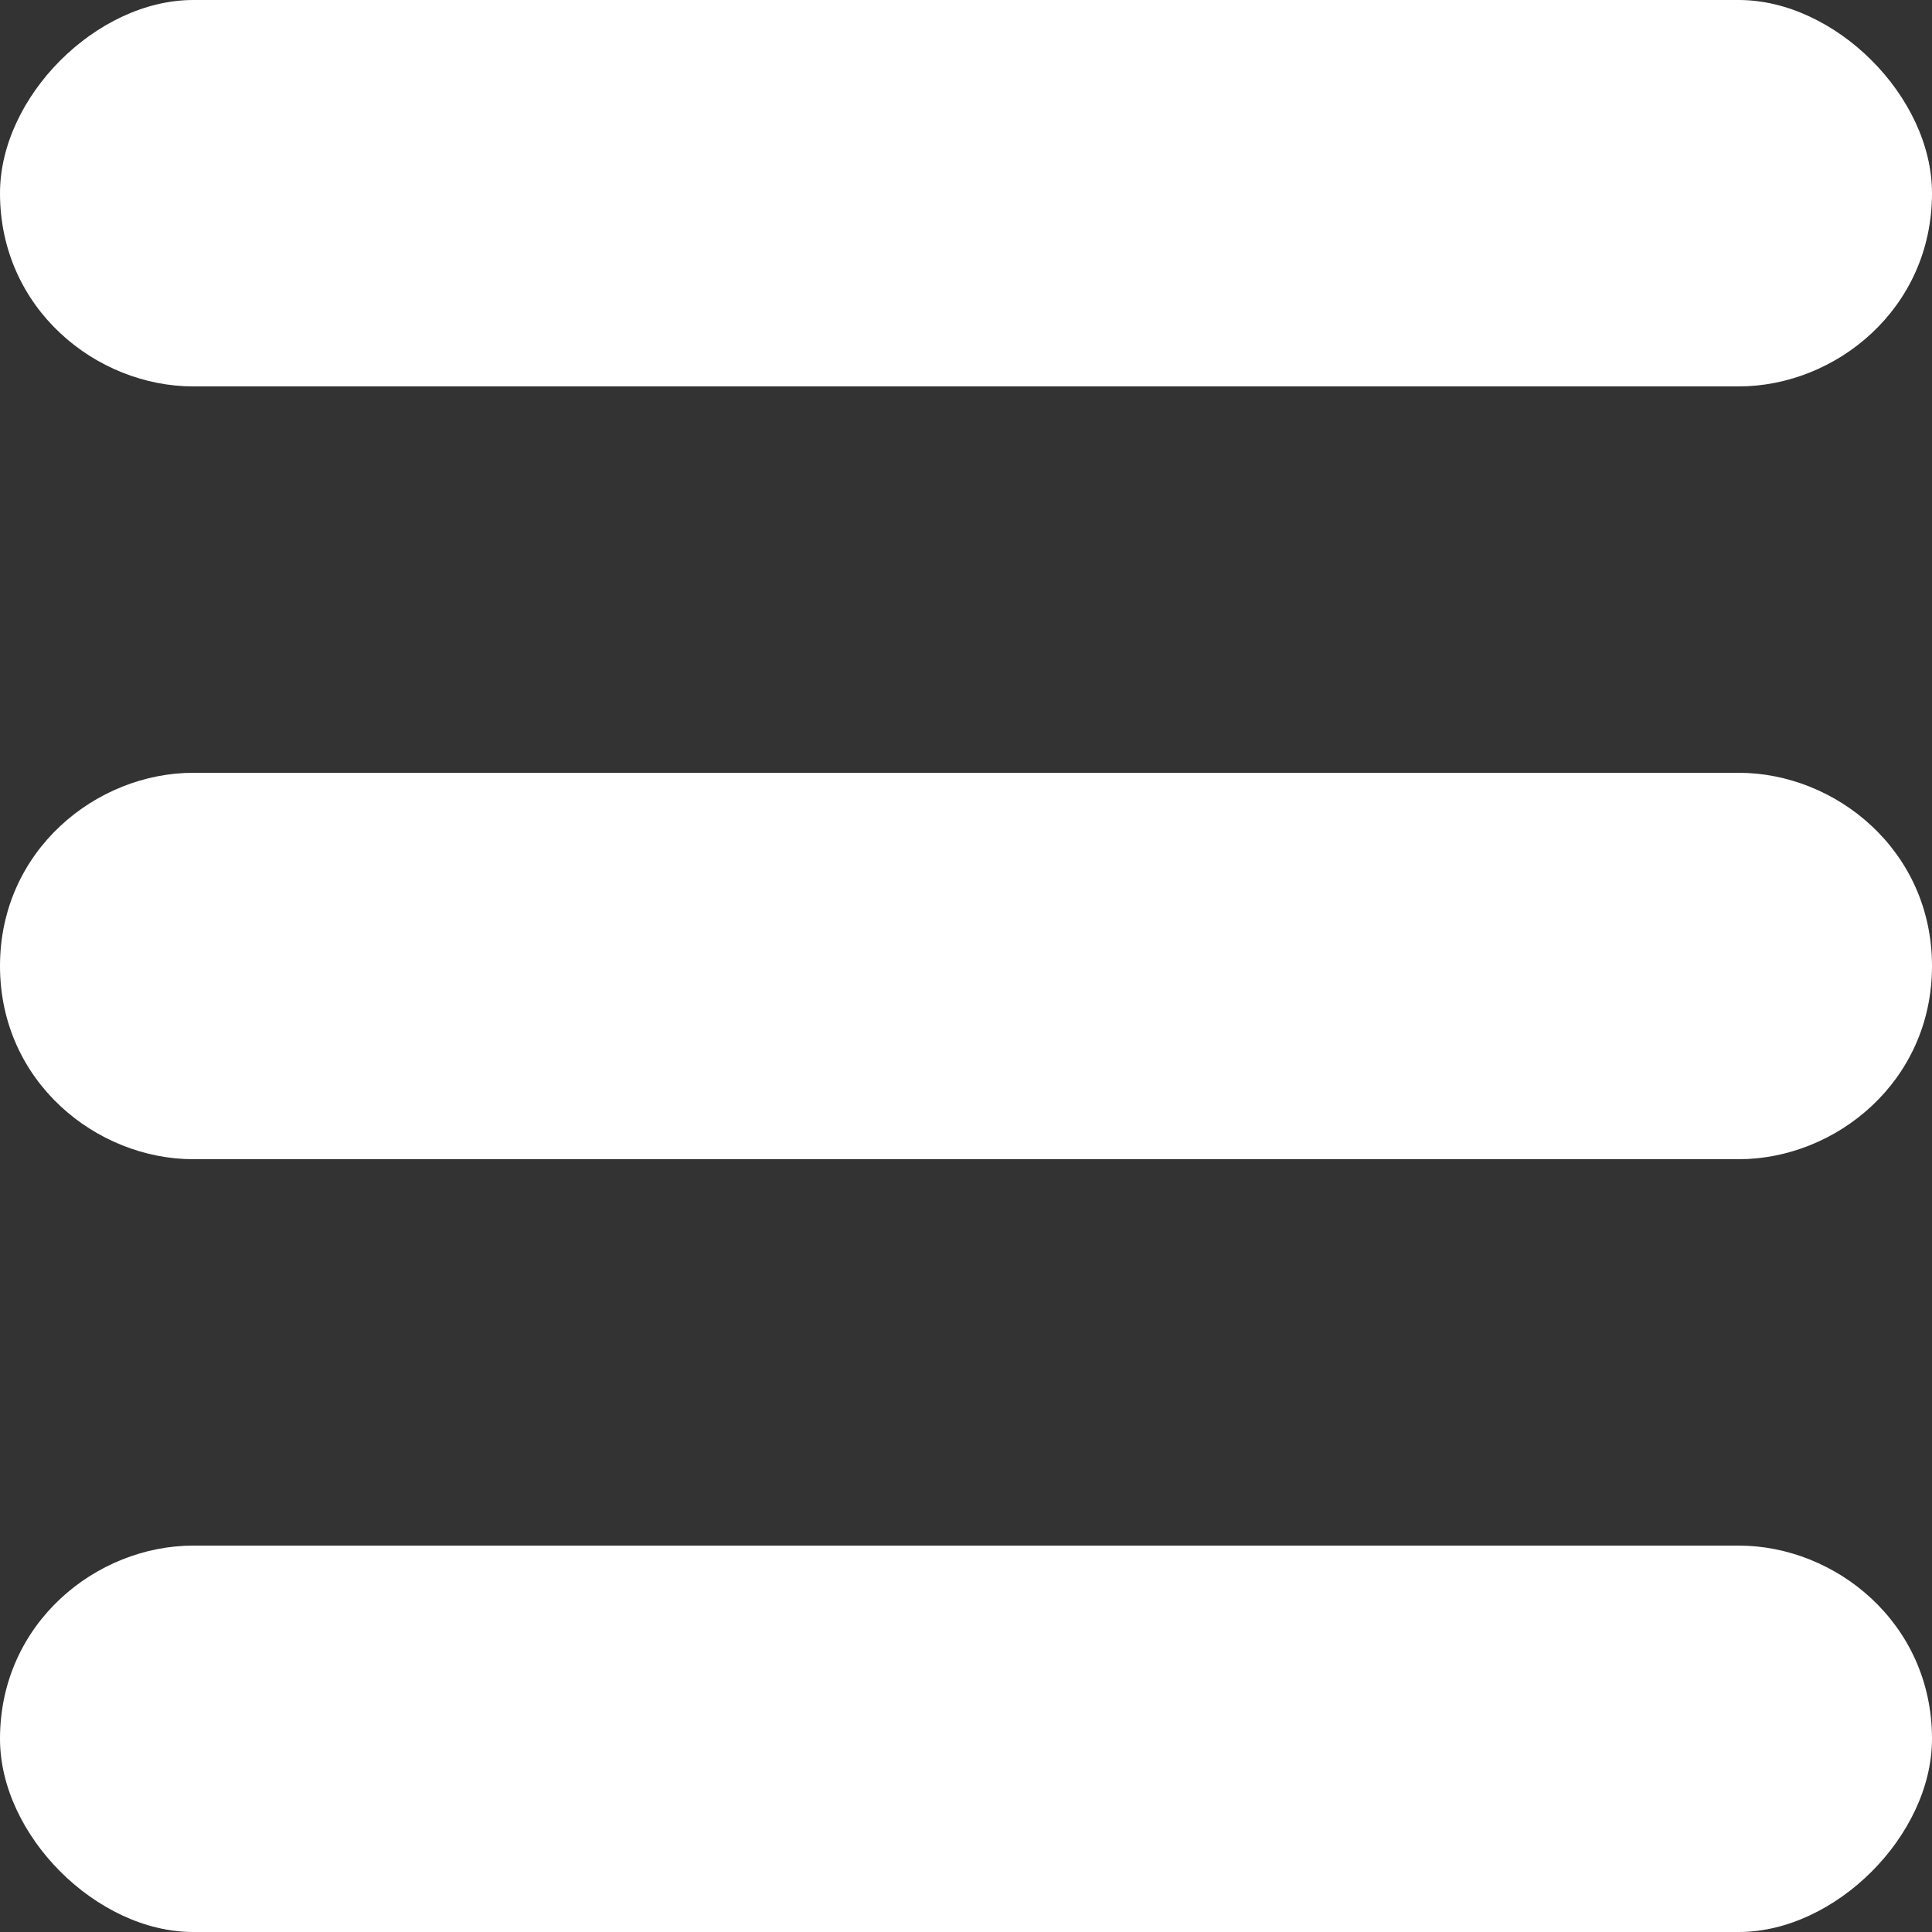
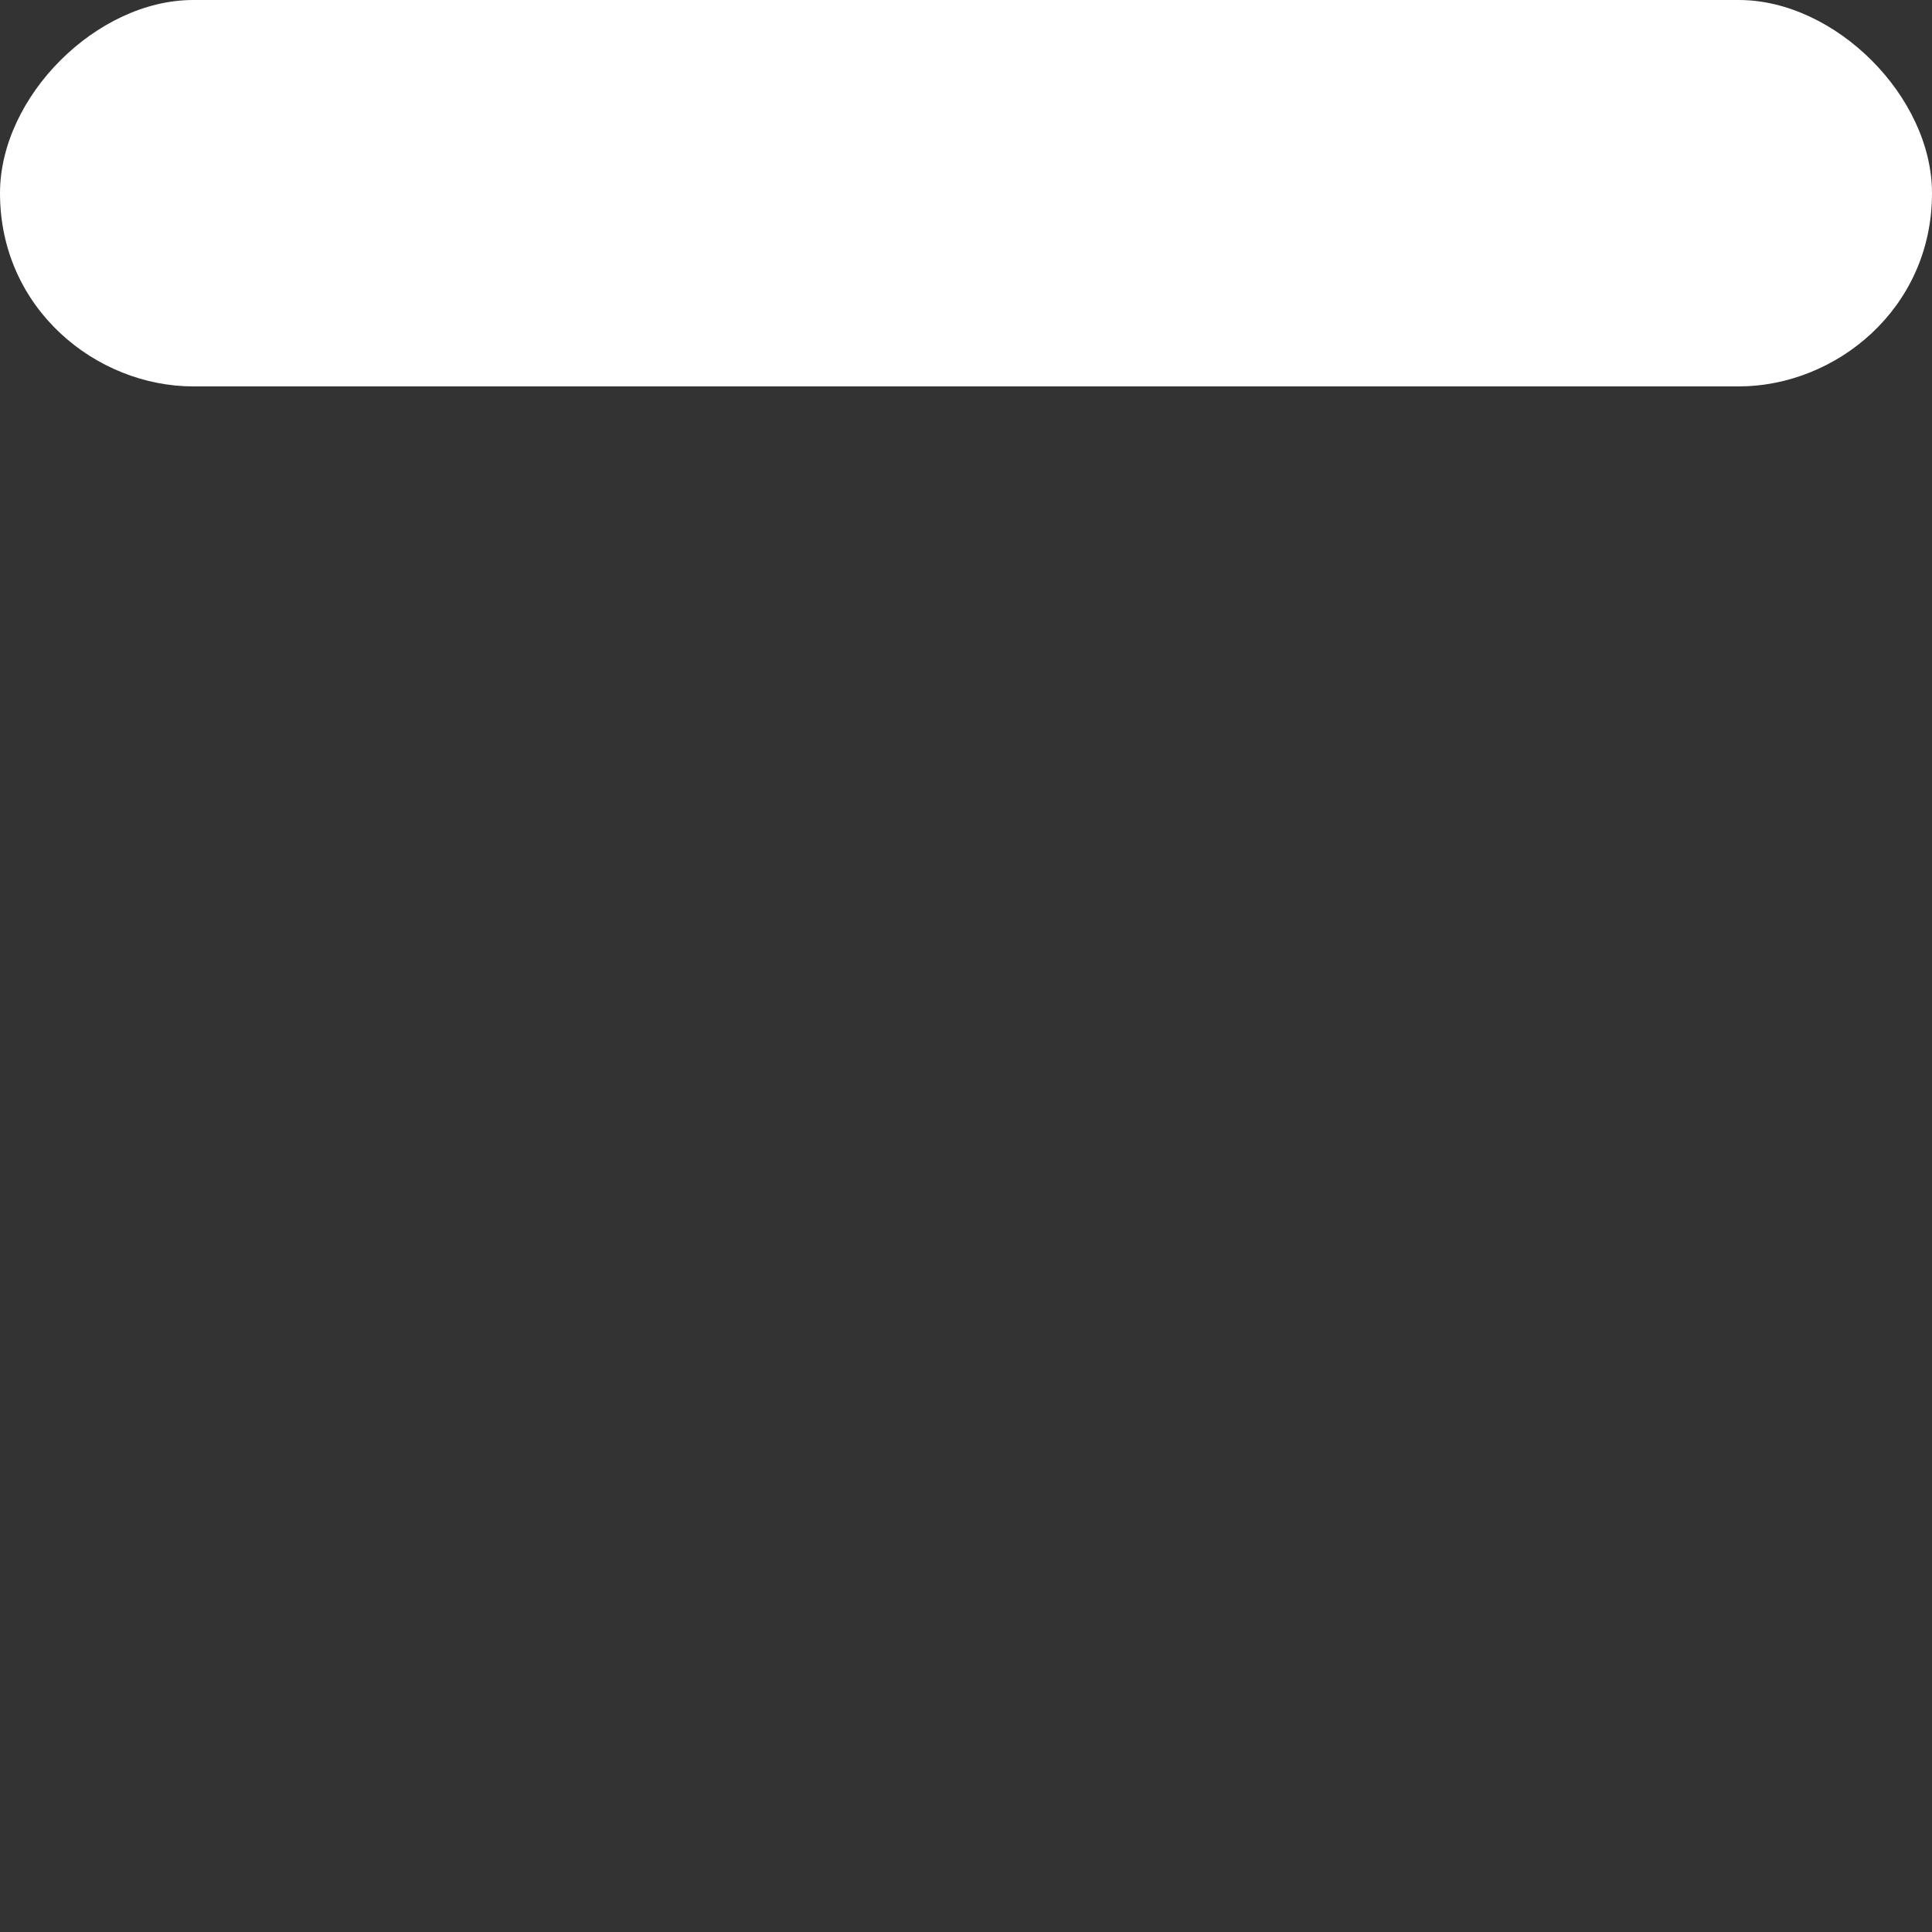
<svg xmlns="http://www.w3.org/2000/svg" xml:space="preserve" width="100px" height="100px" version="1.1" shape-rendering="geometricPrecision" text-rendering="geometricPrecision" image-rendering="optimizeQuality" fill-rule="evenodd" clip-rule="evenodd" viewBox="0 0 100 100">
  <rect x="0" y="0" width="100" height="100" fill="#333333" stroke="none" />
  <g id="Ebene_x0020_1">
    <g id="_2107855468512">
      <path fill="white" d="M10 0l80 0c5,0 10,5 10,10l0 0c0,6 -5,10 -10,10l-80 0c-5,0 -10,-4 -10,-10l0 0c0,-5 5,-10 10,-10z" />
-       <path fill="white" d="M10 80l80 0c5,0 10,4 10,10l0 0c0,5 -5,10 -10,10l-80 0c-5,0 -10,-5 -10,-10l0 0c0,-6 5,-10 10,-10z" />
-       <path fill="white" d="M10 40l80 0c5,0 10,4 10,10l0 0c0,6 -5,10 -10,10l-80 0c-5,0 -10,-4 -10,-10l0 0c0,-6 5,-10 10,-10z" />
    </g>
  </g>
</svg>